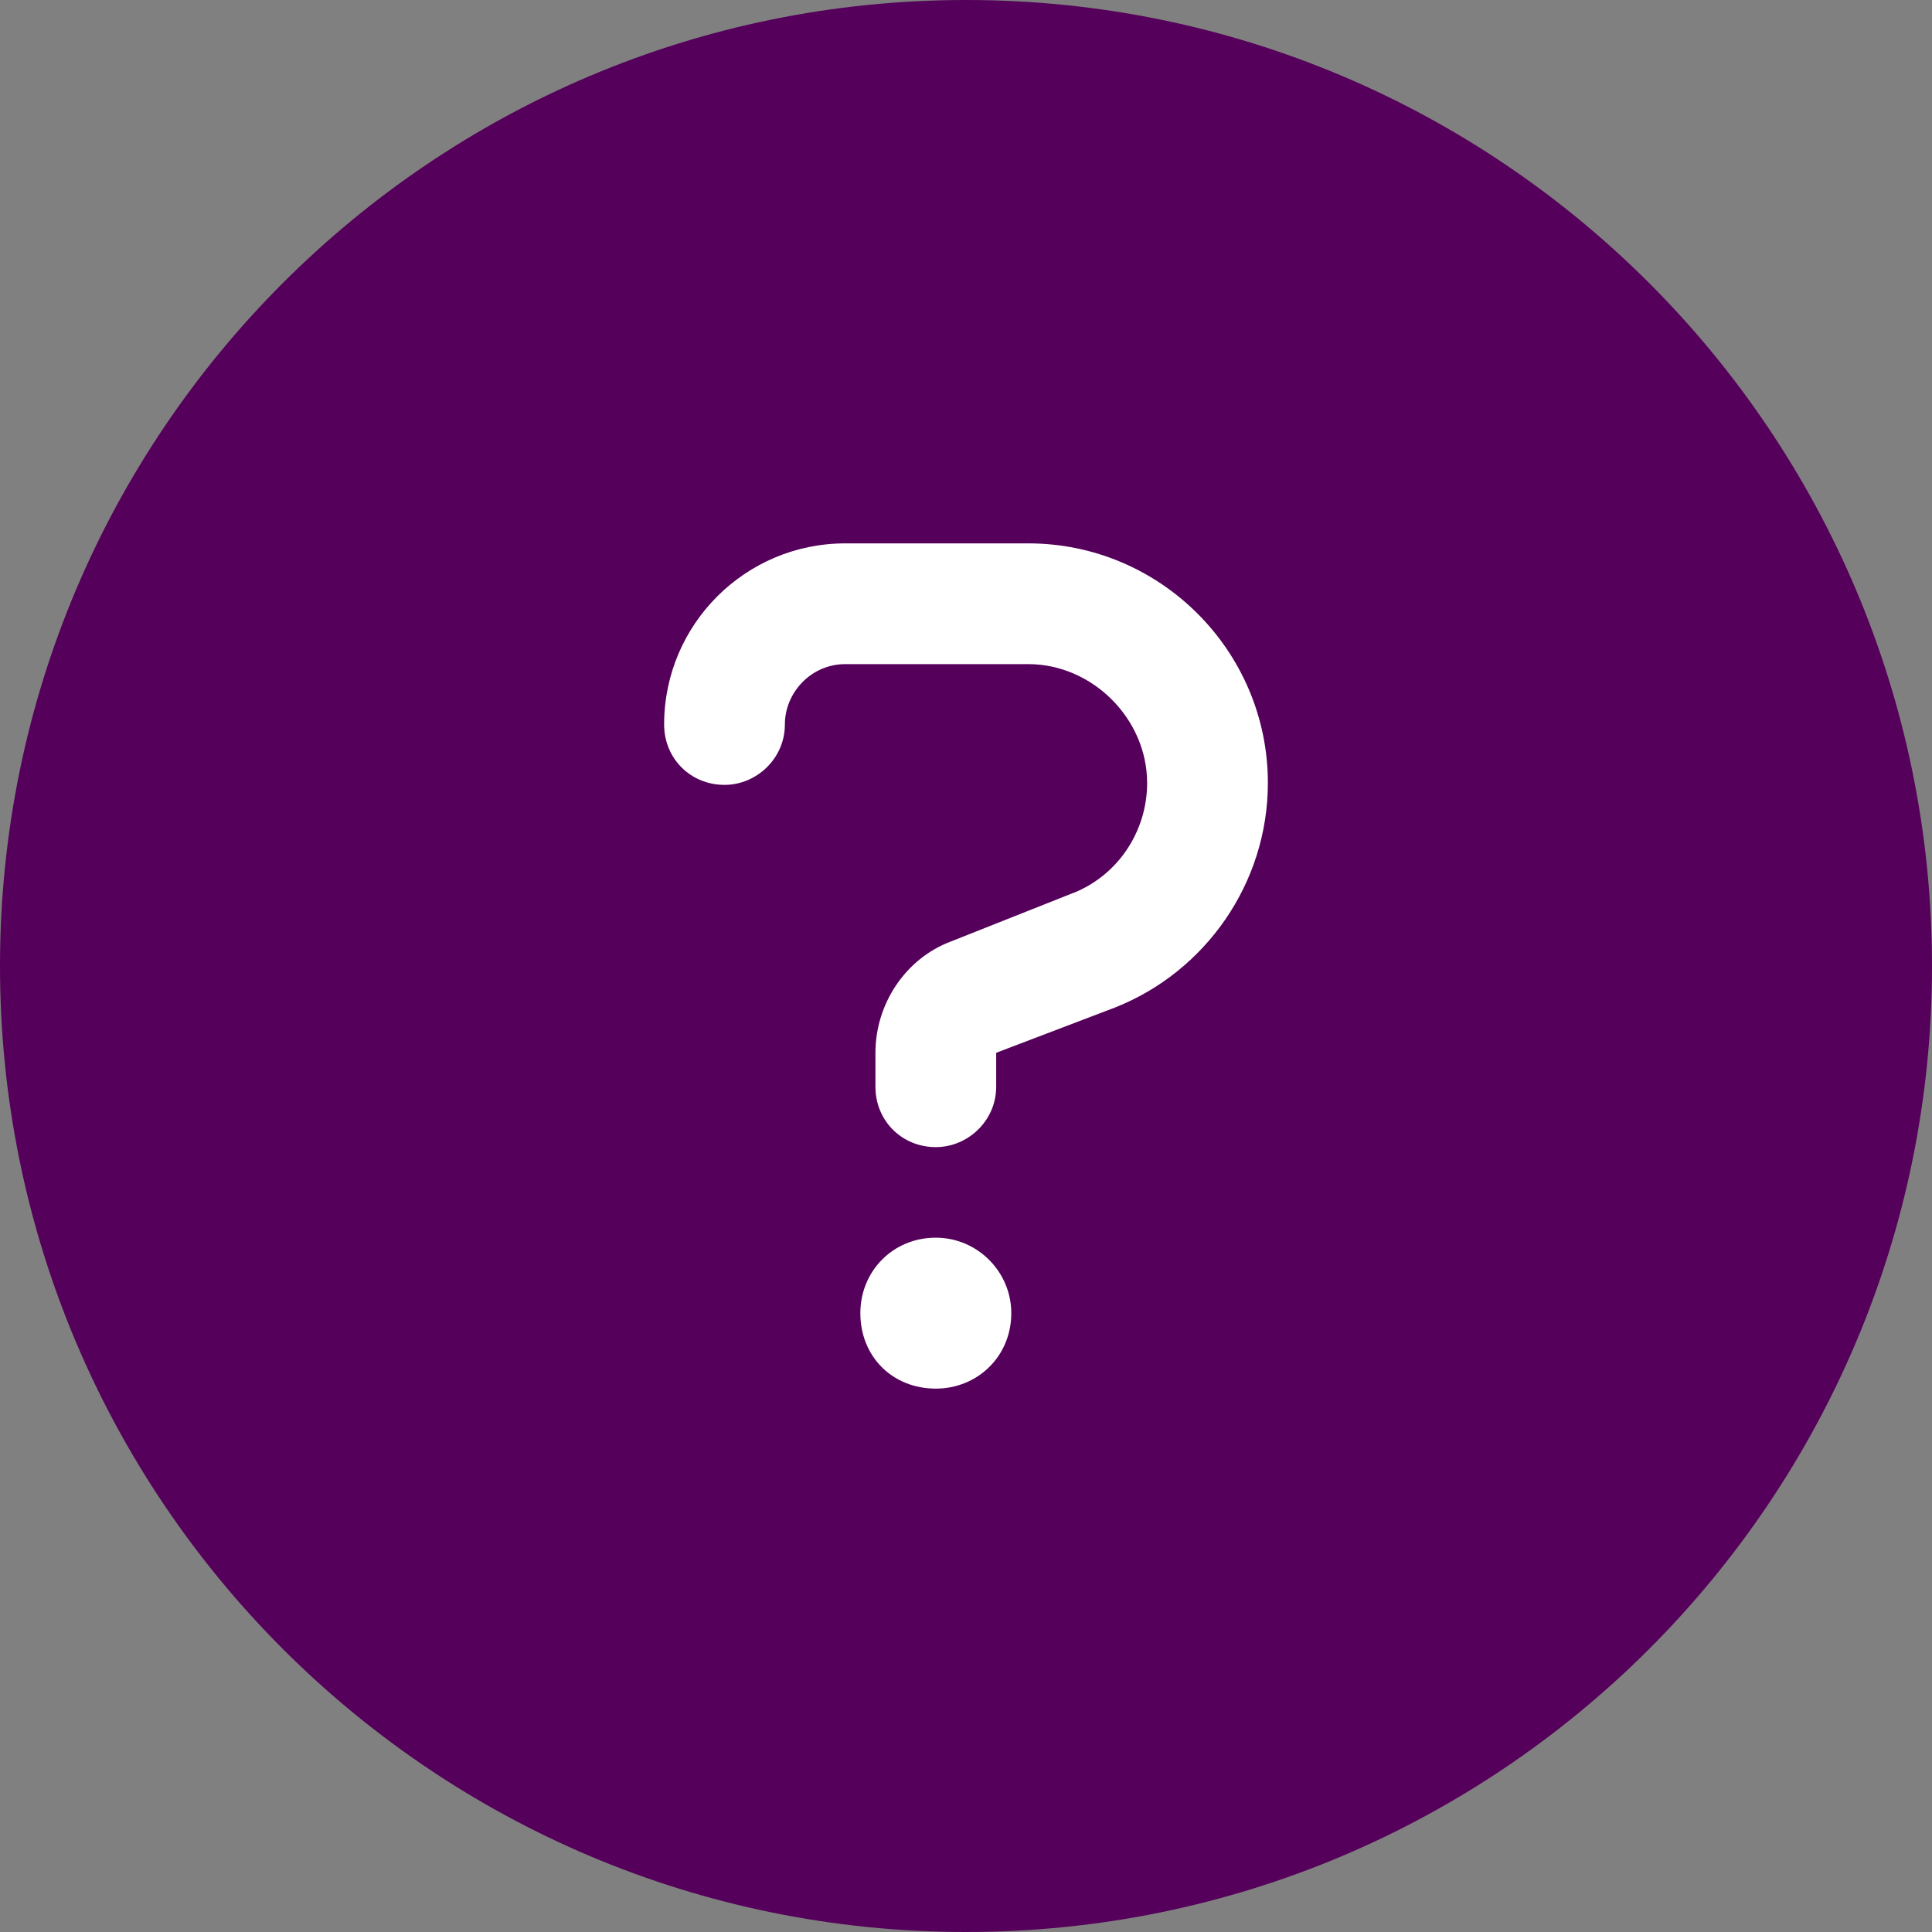
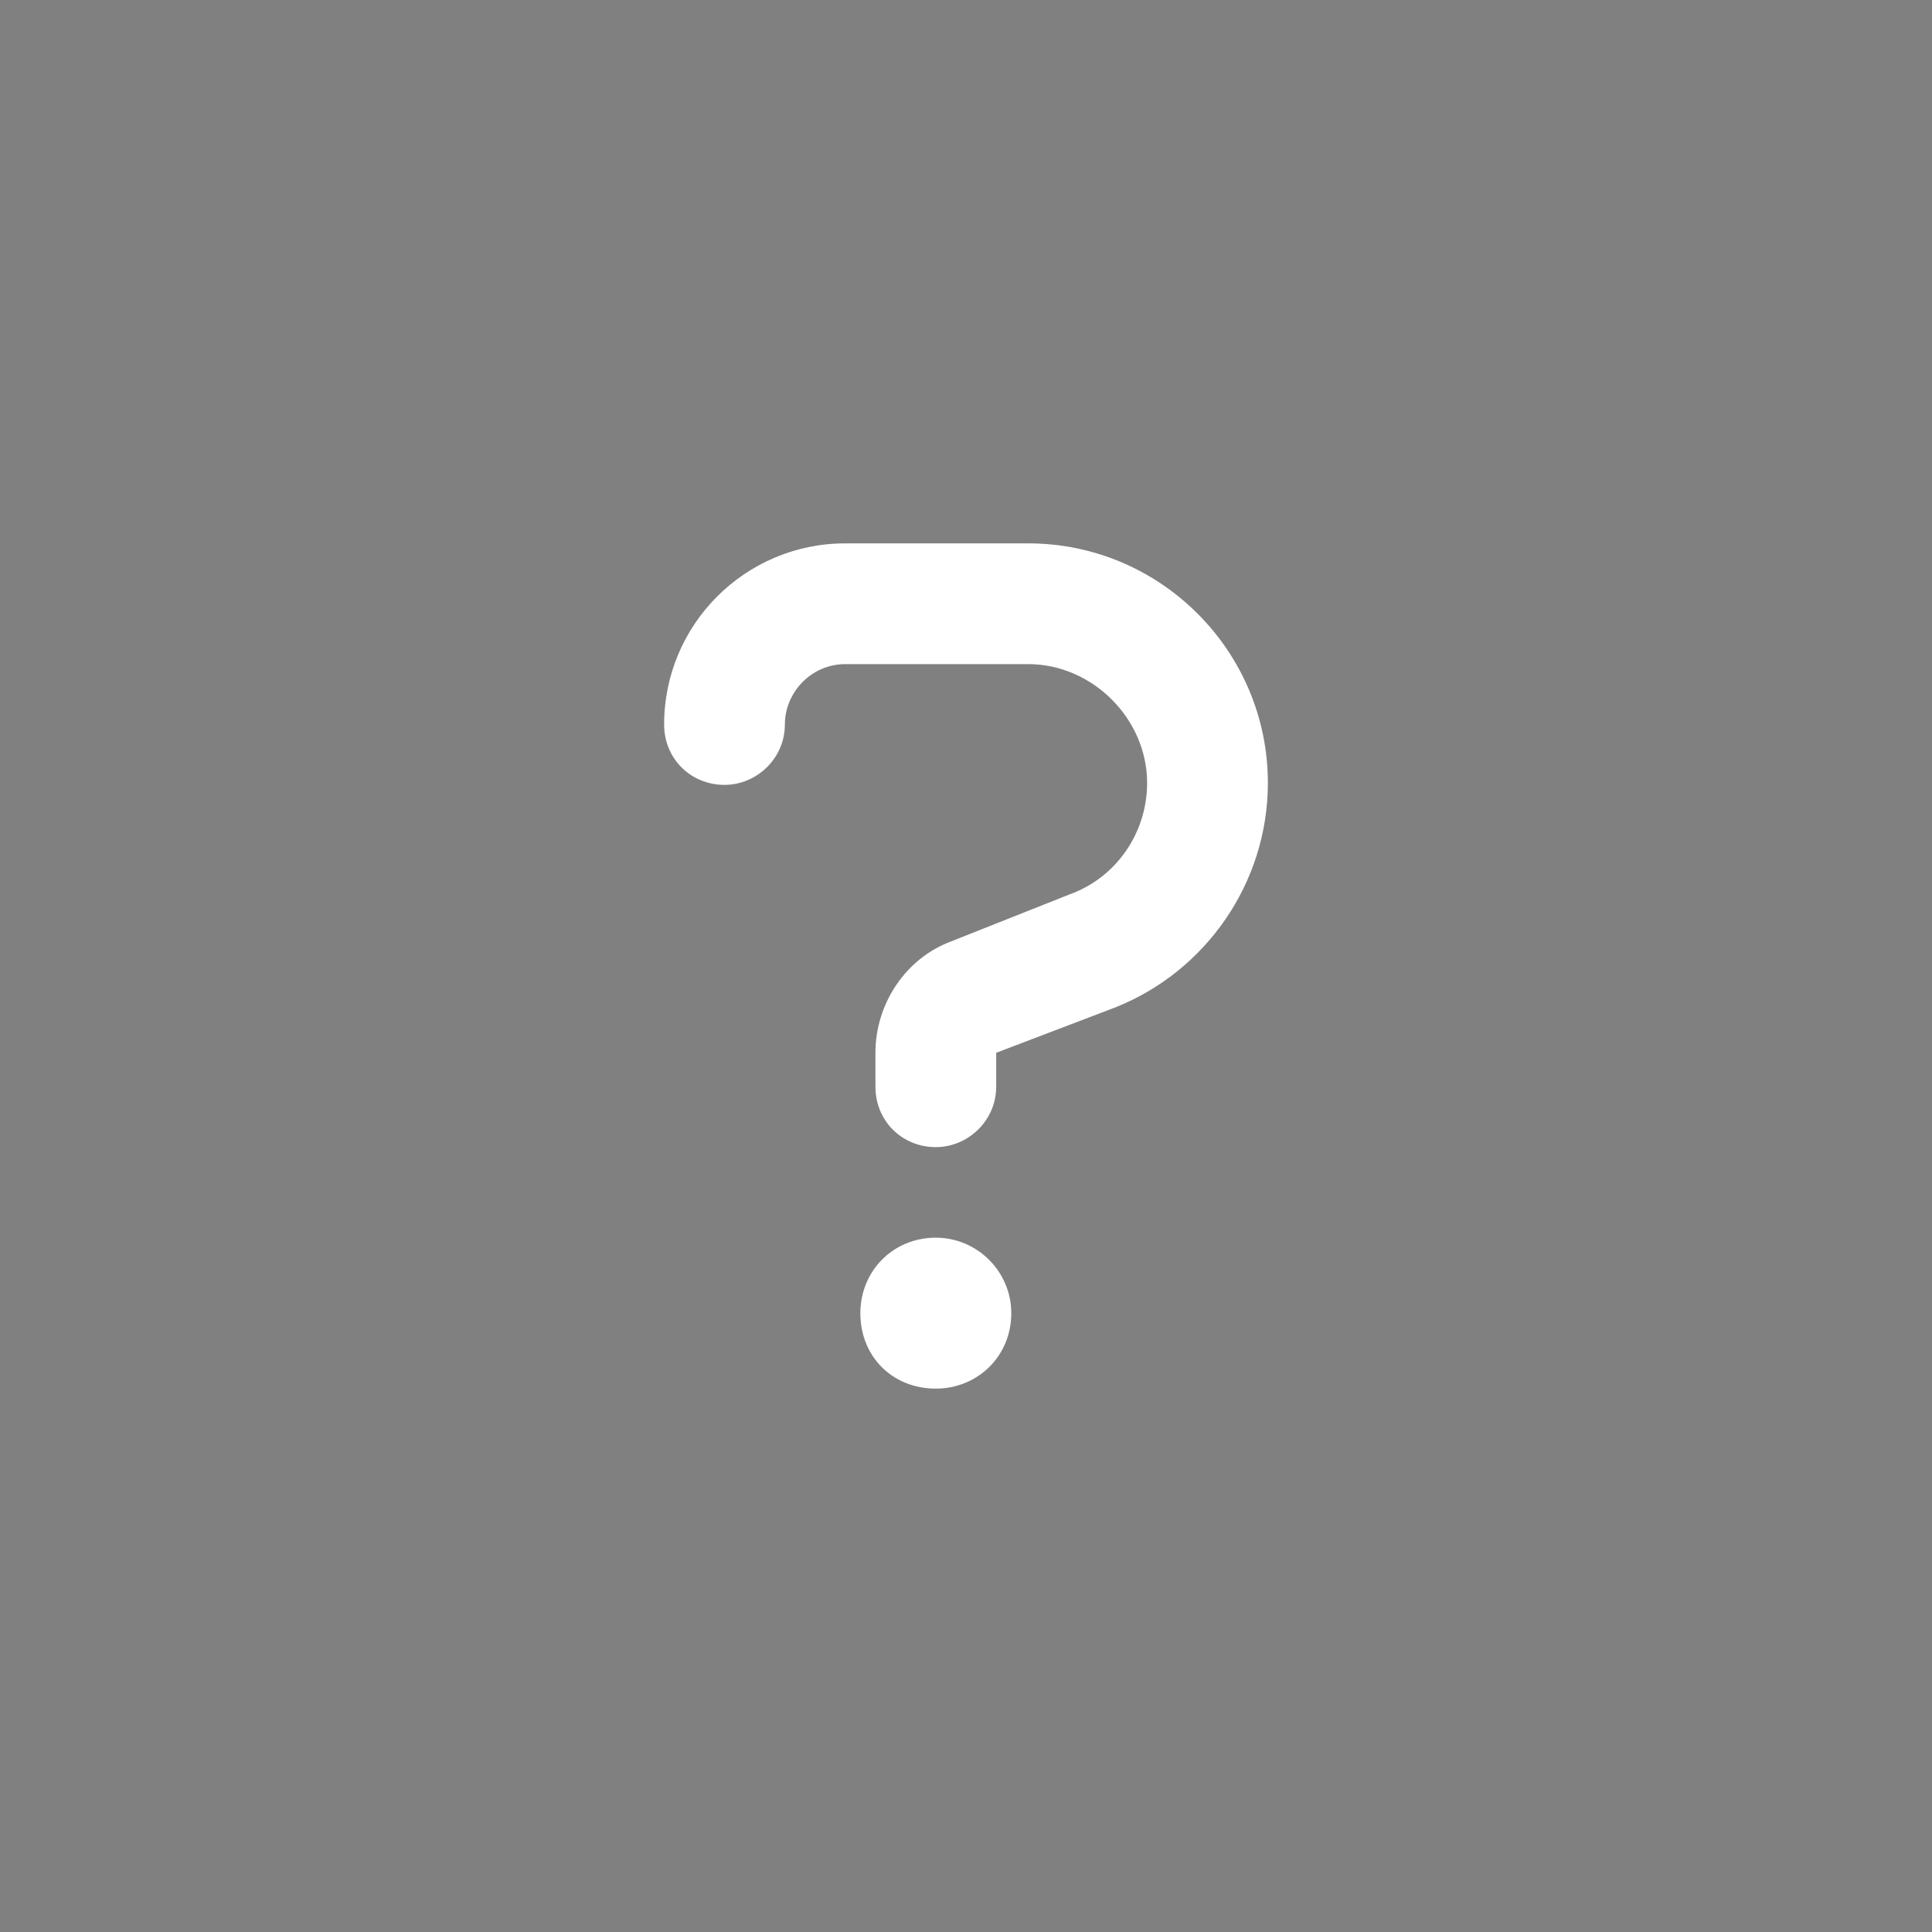
<svg xmlns="http://www.w3.org/2000/svg" width="48" height="48" viewBox="0 0 48 48" fill="none">
  <rect x="0" y="0" width="48" height="48" fill="#808080" stroke="none" />
-   <path d="M0 24C0 10.745 10.745 0 24 0C37.255 0 48 10.745 48 24C48 37.255 37.255 48 24 48C10.745 48 0 37.255 0 24Z" fill="#55005A" />
  <path d="M21 16.5C20.156 16.5 19.5 17.203 19.5 18C19.5 18.844 18.797 19.5 18 19.5C17.156 19.5 16.5 18.844 16.5 18C16.5 15.516 18.516 13.5 21 13.5H25.547C28.828 13.5 31.5 16.172 31.5 19.453C31.5 21.938 29.953 24.141 27.703 25.031L24.75 26.156V27C24.75 27.844 24.047 28.5 23.25 28.5C22.406 28.5 21.75 27.844 21.75 27V26.156C21.75 24.938 22.5 23.812 23.625 23.391L26.578 22.219C27.75 21.797 28.5 20.672 28.5 19.453C28.5 17.859 27.141 16.5 25.547 16.5H21ZM23.25 34.5C22.172 34.5 21.375 33.703 21.375 32.625C21.375 31.594 22.172 30.75 23.25 30.75C24.281 30.75 25.125 31.594 25.125 32.625C25.125 33.703 24.281 34.5 23.25 34.5Z" fill="white" />
</svg>